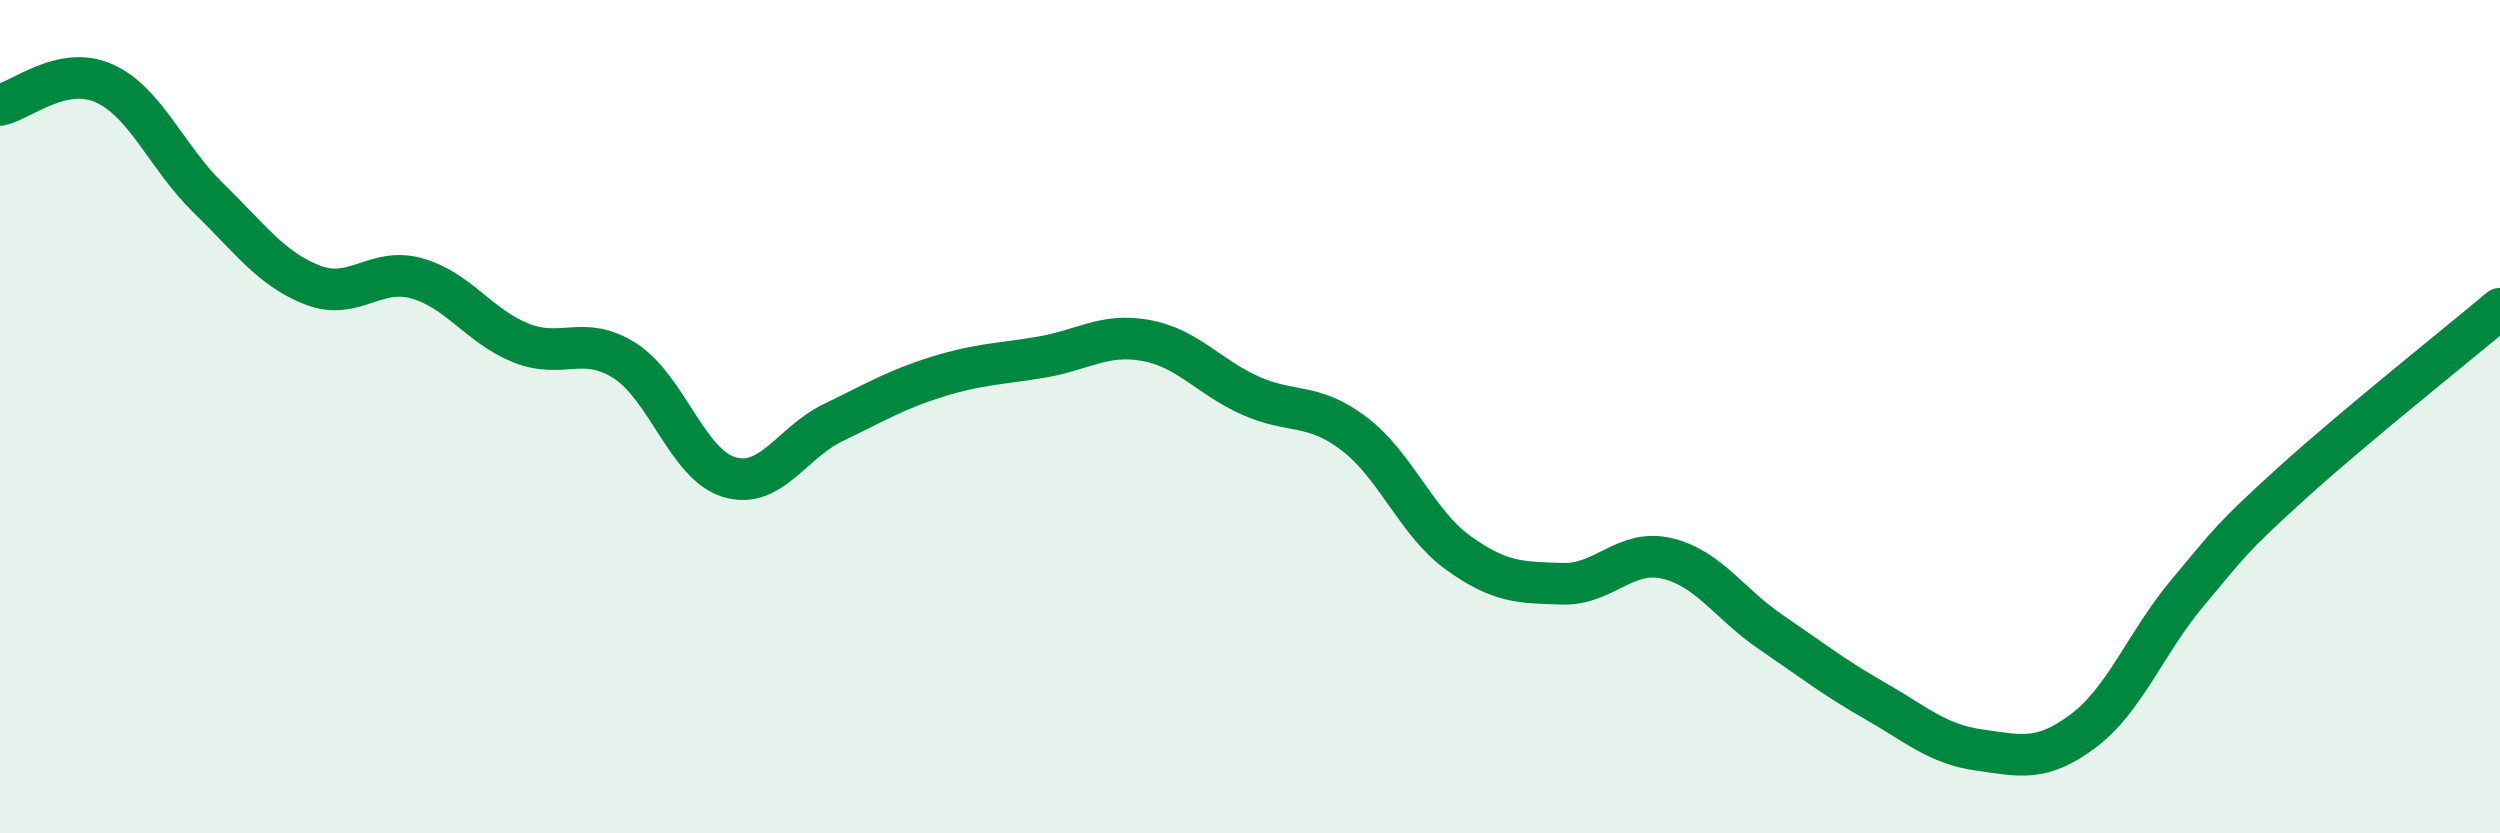
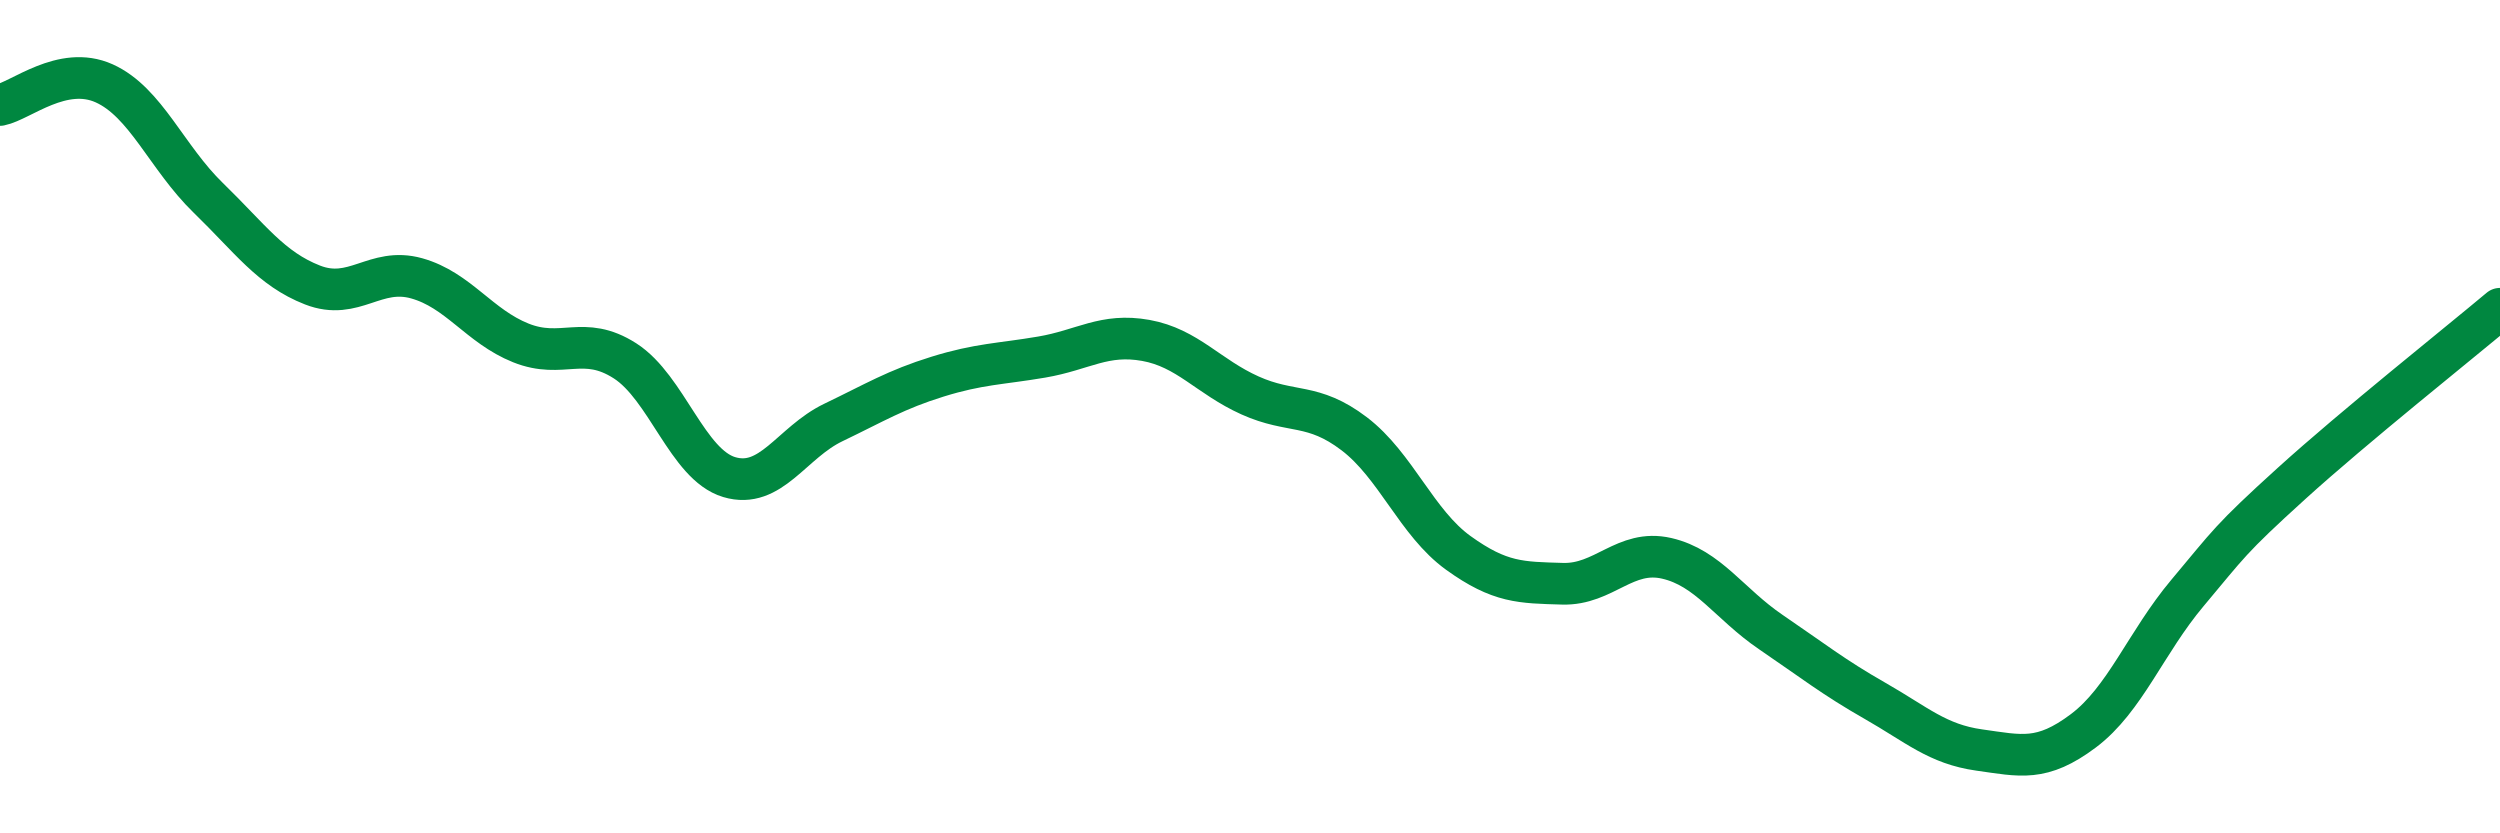
<svg xmlns="http://www.w3.org/2000/svg" width="60" height="20" viewBox="0 0 60 20">
-   <path d="M 0,2.52 C 0.5,2.42 1.5,1.55 2.5,2 C 3.5,2.45 4,3.78 5,4.75 C 6,5.72 6.5,6.45 7.5,6.84 C 8.5,7.23 9,6.4 10,6.68 C 11,6.96 11.5,7.83 12.5,8.23 C 13.5,8.63 14,8.02 15,8.66 C 16,9.3 16.5,11.15 17.5,11.45 C 18.5,11.75 19,10.62 20,10.14 C 21,9.66 21.5,9.35 22.5,9.04 C 23.5,8.73 24,8.74 25,8.57 C 26,8.4 26.5,7.99 27.5,8.17 C 28.5,8.35 29,9.04 30,9.49 C 31,9.94 31.5,9.65 32.5,10.41 C 33.5,11.17 34,12.55 35,13.27 C 36,13.99 36.5,13.98 37.5,14.01 C 38.5,14.04 39,13.17 40,13.4 C 41,13.63 41.5,14.49 42.5,15.17 C 43.5,15.85 44,16.25 45,16.82 C 46,17.39 46.5,17.86 47.5,18 C 48.5,18.14 49,18.29 50,17.54 C 51,16.79 51.5,15.42 52.5,14.23 C 53.5,13.04 53.5,12.96 55,11.6 C 56.5,10.24 59,8.25 60,7.41L60 20L0 20Z" fill="#008740" opacity="0.1" stroke-linecap="round" stroke-linejoin="round" />
  <path d="M 0,2.52 C 0.5,2.42 1.5,1.55 2.5,2 C 3.5,2.45 4,3.78 5,4.75 C 6,5.72 6.5,6.45 7.5,6.84 C 8.5,7.23 9,6.4 10,6.68 C 11,6.96 11.5,7.83 12.5,8.23 C 13.5,8.63 14,8.02 15,8.66 C 16,9.3 16.5,11.15 17.5,11.45 C 18.5,11.75 19,10.62 20,10.14 C 21,9.66 21.5,9.35 22.5,9.04 C 23.5,8.73 24,8.74 25,8.57 C 26,8.4 26.5,7.99 27.5,8.17 C 28.5,8.35 29,9.04 30,9.49 C 31,9.94 31.5,9.65 32.5,10.41 C 33.5,11.17 34,12.55 35,13.27 C 36,13.99 36.5,13.98 37.5,14.01 C 38.5,14.04 39,13.17 40,13.4 C 41,13.63 41.5,14.49 42.5,15.17 C 43.5,15.85 44,16.25 45,16.82 C 46,17.39 46.5,17.86 47.5,18 C 48.5,18.14 49,18.29 50,17.54 C 51,16.79 51.5,15.42 52.5,14.23 C 53.5,13.04 53.5,12.96 55,11.6 C 56.5,10.24 59,8.25 60,7.41" stroke="#008740" stroke-width="1" fill="none" stroke-linecap="round" stroke-linejoin="round" />
</svg>